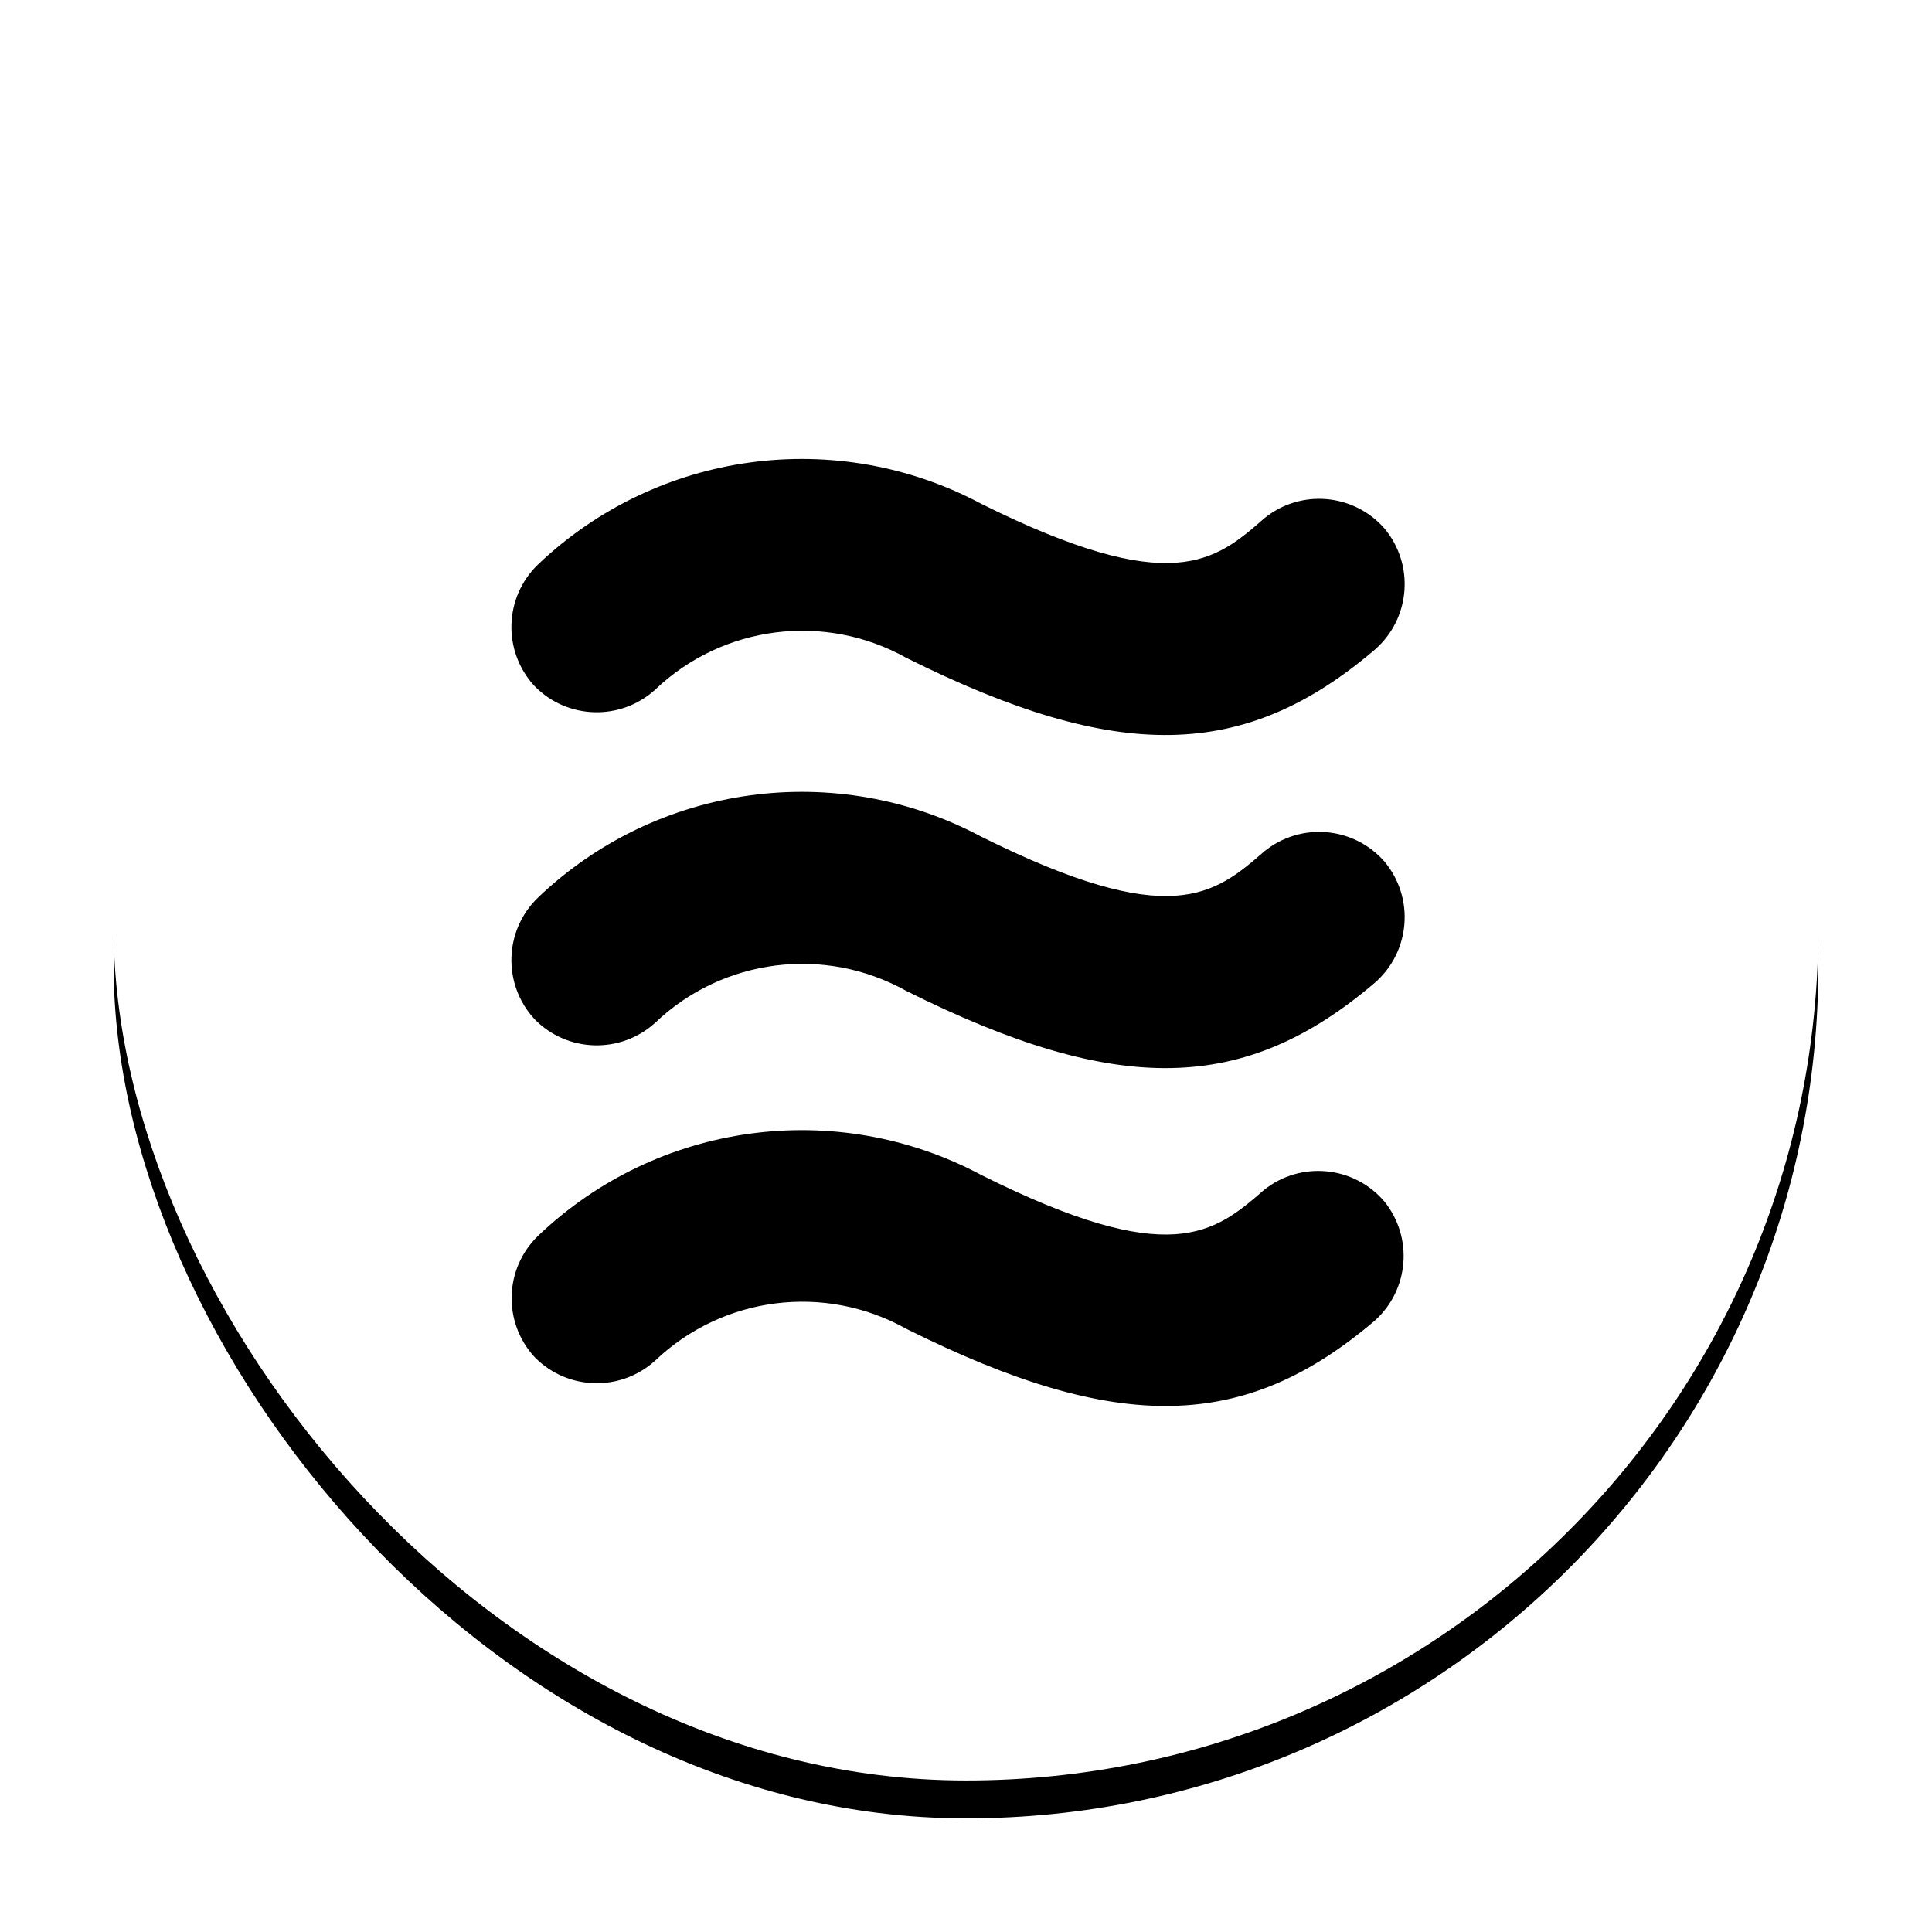
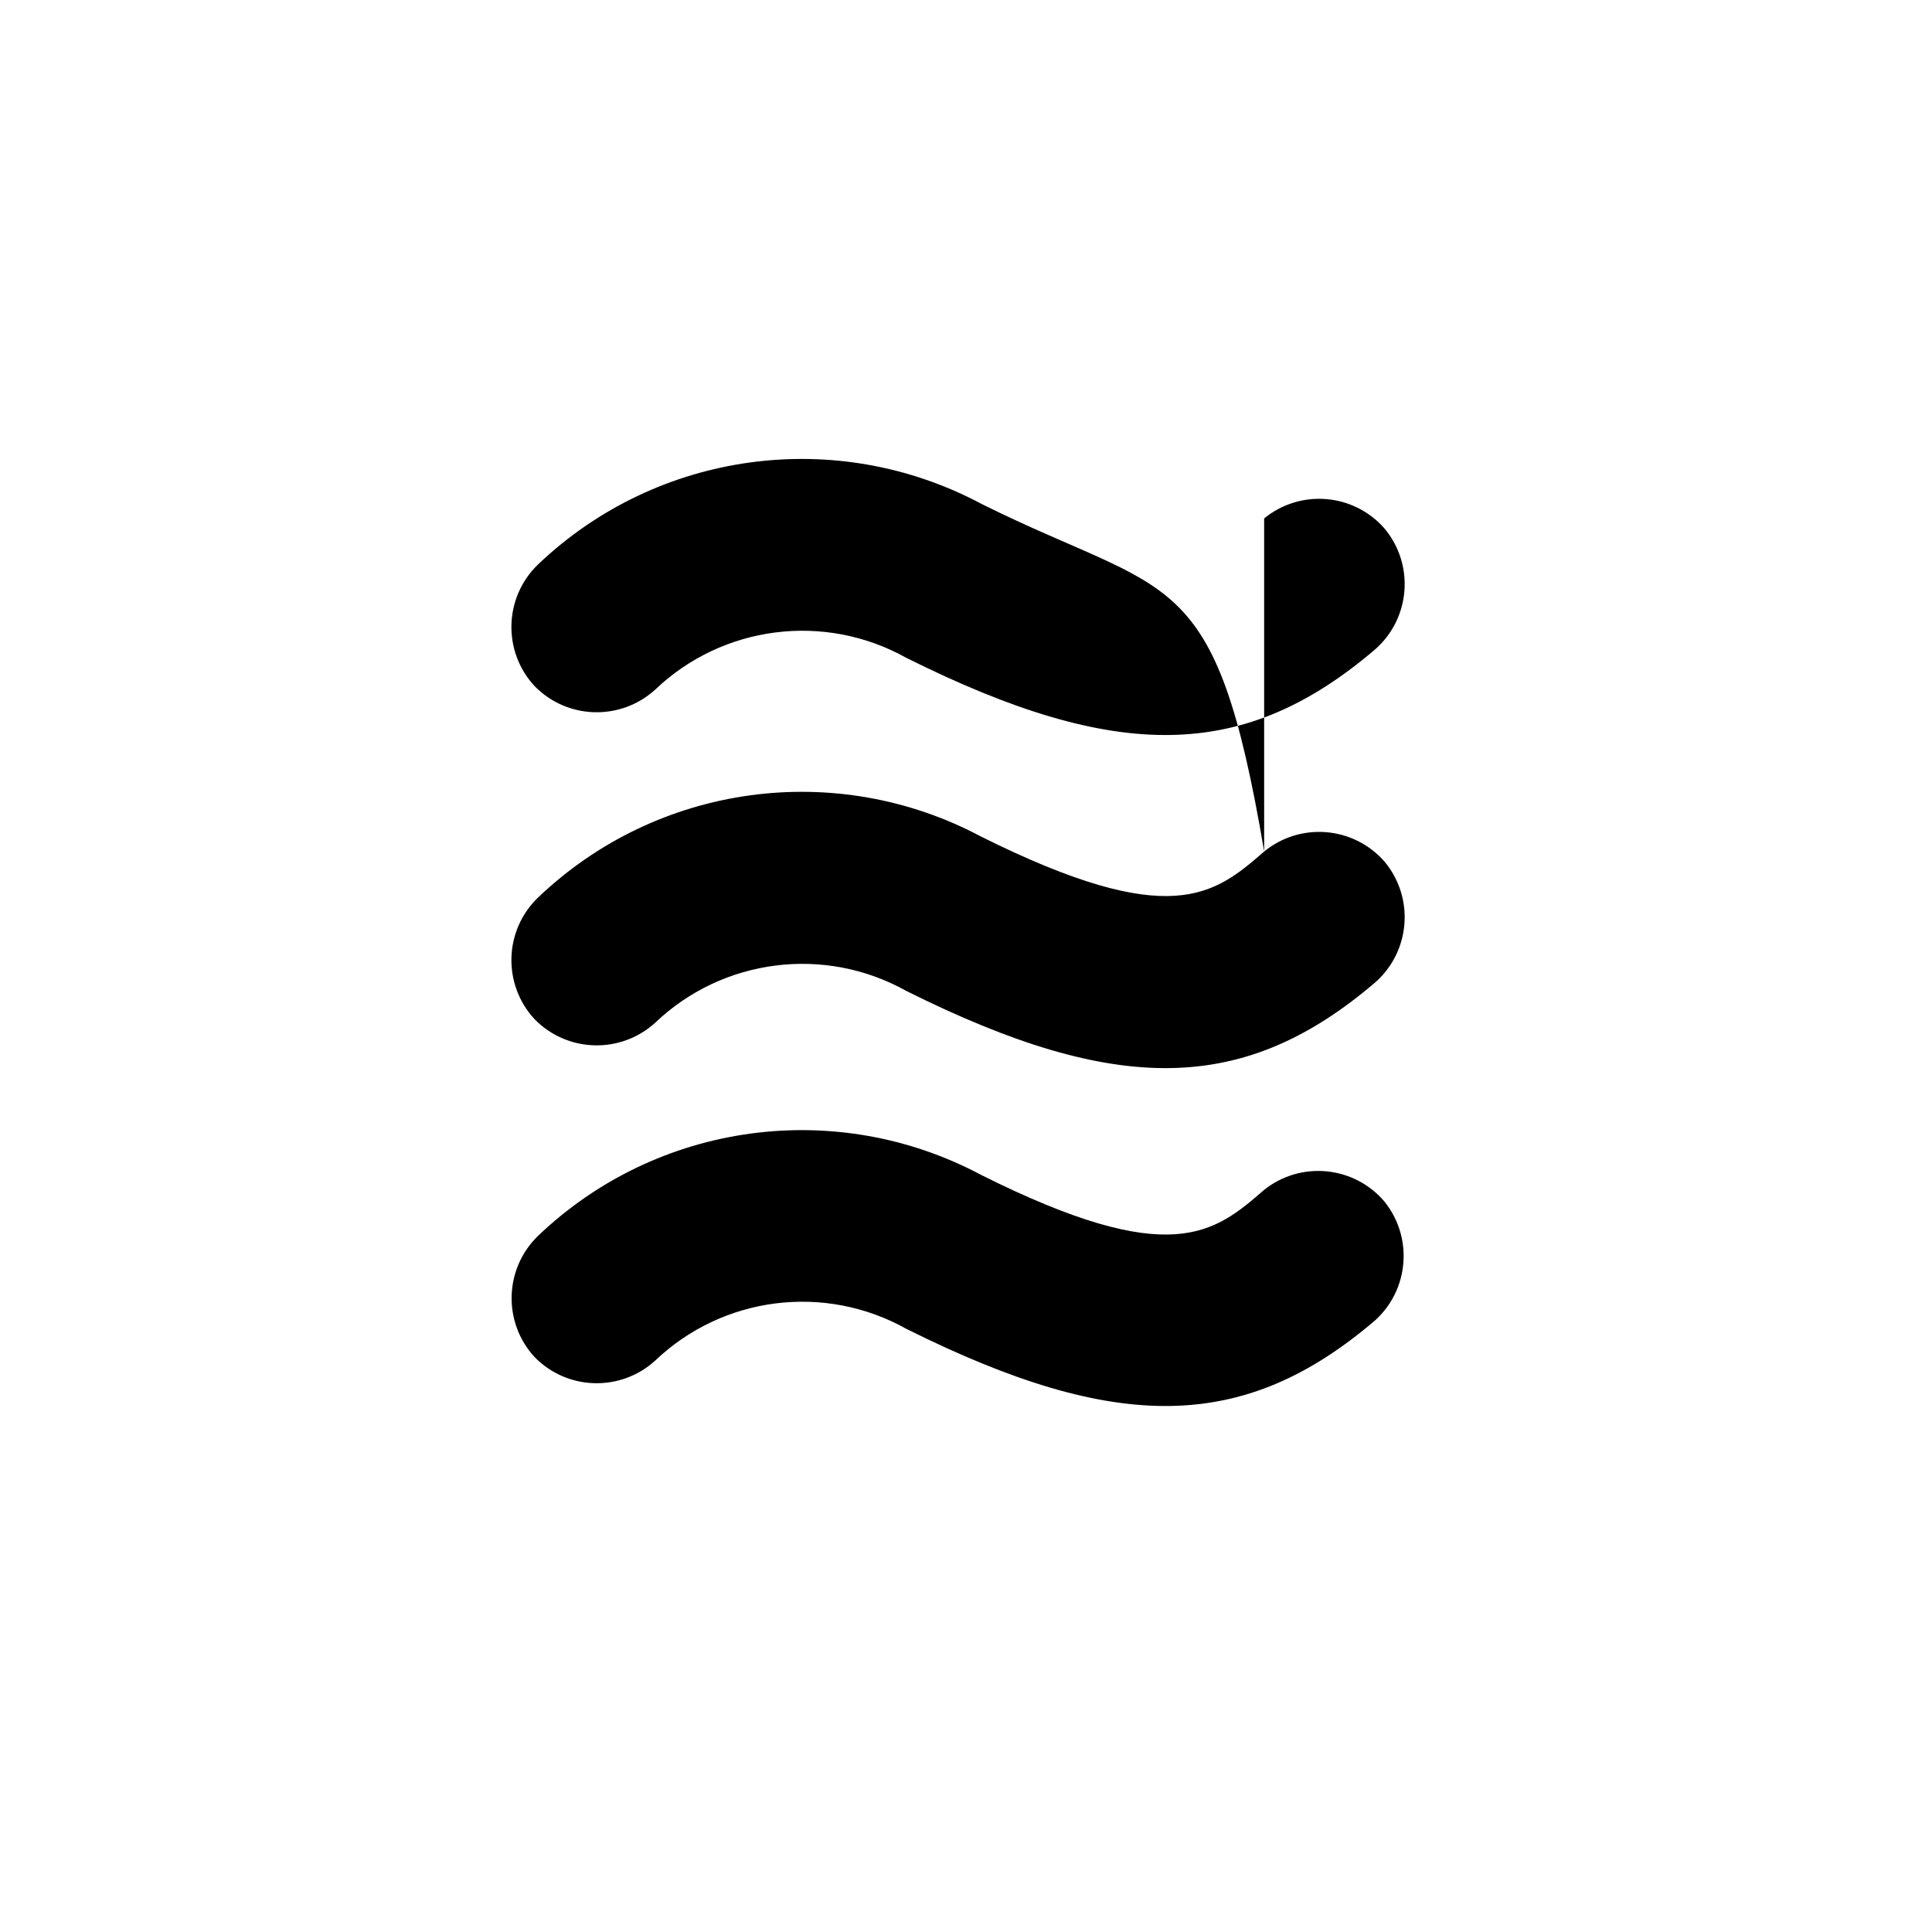
<svg xmlns="http://www.w3.org/2000/svg" xmlns:xlink="http://www.w3.org/1999/xlink" width="102" height="102" viewBox="0 0 102 102">
  <defs>
    <filter id="b" width="122.2%" height="122.2%" x="-11.1%" y="-8.9%" filterUnits="objectBoundingBox">
      <feMorphology in="SourceAlpha" operator="dilate" radius="1" result="shadowSpreadOuter1" />
      <feOffset dy="2" in="shadowSpreadOuter1" result="shadowOffsetOuter1" />
      <feGaussianBlur in="shadowOffsetOuter1" result="shadowBlurOuter1" stdDeviation="2" />
      <feColorMatrix in="shadowBlurOuter1" values="0 0 0 0 0 0 0 0 0 0 0 0 0 0 0 0 0 0 0.07 0" />
    </filter>
-     <rect id="a" width="90" height="90" x="0" y="0" rx="45" />
  </defs>
  <g fill="none" fill-rule="evenodd" transform="translate(6 4)">
    <use xlink:href="#a" fill="#000" filter="url(#b)" />
    <use xlink:href="#a" fill="#FFF" />
-     <path fill="#000" fill-rule="nonzero" d="M39.741 38.588C37.105 40.88 34.812 42.806 24.815 37.808 17.137 33.712 7.697 35.006 1.405 41.018-.38 42.748-.461 45.585 1.222 47.415 2.949 49.185 5.769 49.266 7.596 47.598 11.169 44.197 16.541 43.518 20.848 45.925 32.014 51.496 38.71 51.359 45.588 45.489 47.397 43.861 47.618 41.103 46.092 39.207 44.49 37.32 41.678 37.046 39.741 38.588L39.741 38.588ZM39.741 20.726C37.105 23.019 34.812 24.922 24.815 19.947 17.137 15.851 7.697 17.145 1.405 23.157-.395 24.89-.476 27.744 1.222 29.577 2.949 31.347 5.769 31.428 7.596 29.76 11.169 26.359 16.541 25.68 20.848 28.086 32.014 33.658 38.71 33.52 45.588 27.651 47.469 26.011 47.693 23.168 46.092 21.254 44.463 19.395 41.655 19.162 39.741 20.726L39.741 20.726ZM39.741 3.14C37.15 5.41 34.858 7.359 24.838 2.384 17.158-1.722 7.71-.437 1.405 5.571-.395 7.304-.476 10.158 1.222 11.991 2.949 13.761 5.769 13.842 7.596 12.174 11.169 8.773 16.541 8.094 20.848 10.5 32.014 16.072 38.71 15.934 45.588 10.065 47.469 8.425 47.693 5.582 46.092 3.668 44.463 1.809 41.655 1.576 39.741 3.14Z" transform="translate(21 20.23)" />
+     <path fill="#000" fill-rule="nonzero" d="M39.741 38.588C37.105 40.88 34.812 42.806 24.815 37.808 17.137 33.712 7.697 35.006 1.405 41.018-.38 42.748-.461 45.585 1.222 47.415 2.949 49.185 5.769 49.266 7.596 47.598 11.169 44.197 16.541 43.518 20.848 45.925 32.014 51.496 38.71 51.359 45.588 45.489 47.397 43.861 47.618 41.103 46.092 39.207 44.49 37.32 41.678 37.046 39.741 38.588L39.741 38.588ZM39.741 20.726C37.105 23.019 34.812 24.922 24.815 19.947 17.137 15.851 7.697 17.145 1.405 23.157-.395 24.89-.476 27.744 1.222 29.577 2.949 31.347 5.769 31.428 7.596 29.76 11.169 26.359 16.541 25.68 20.848 28.086 32.014 33.658 38.71 33.52 45.588 27.651 47.469 26.011 47.693 23.168 46.092 21.254 44.463 19.395 41.655 19.162 39.741 20.726L39.741 20.726ZC37.15 5.41 34.858 7.359 24.838 2.384 17.158-1.722 7.71-.437 1.405 5.571-.395 7.304-.476 10.158 1.222 11.991 2.949 13.761 5.769 13.842 7.596 12.174 11.169 8.773 16.541 8.094 20.848 10.5 32.014 16.072 38.71 15.934 45.588 10.065 47.469 8.425 47.693 5.582 46.092 3.668 44.463 1.809 41.655 1.576 39.741 3.14Z" transform="translate(21 20.23)" />
  </g>
</svg>